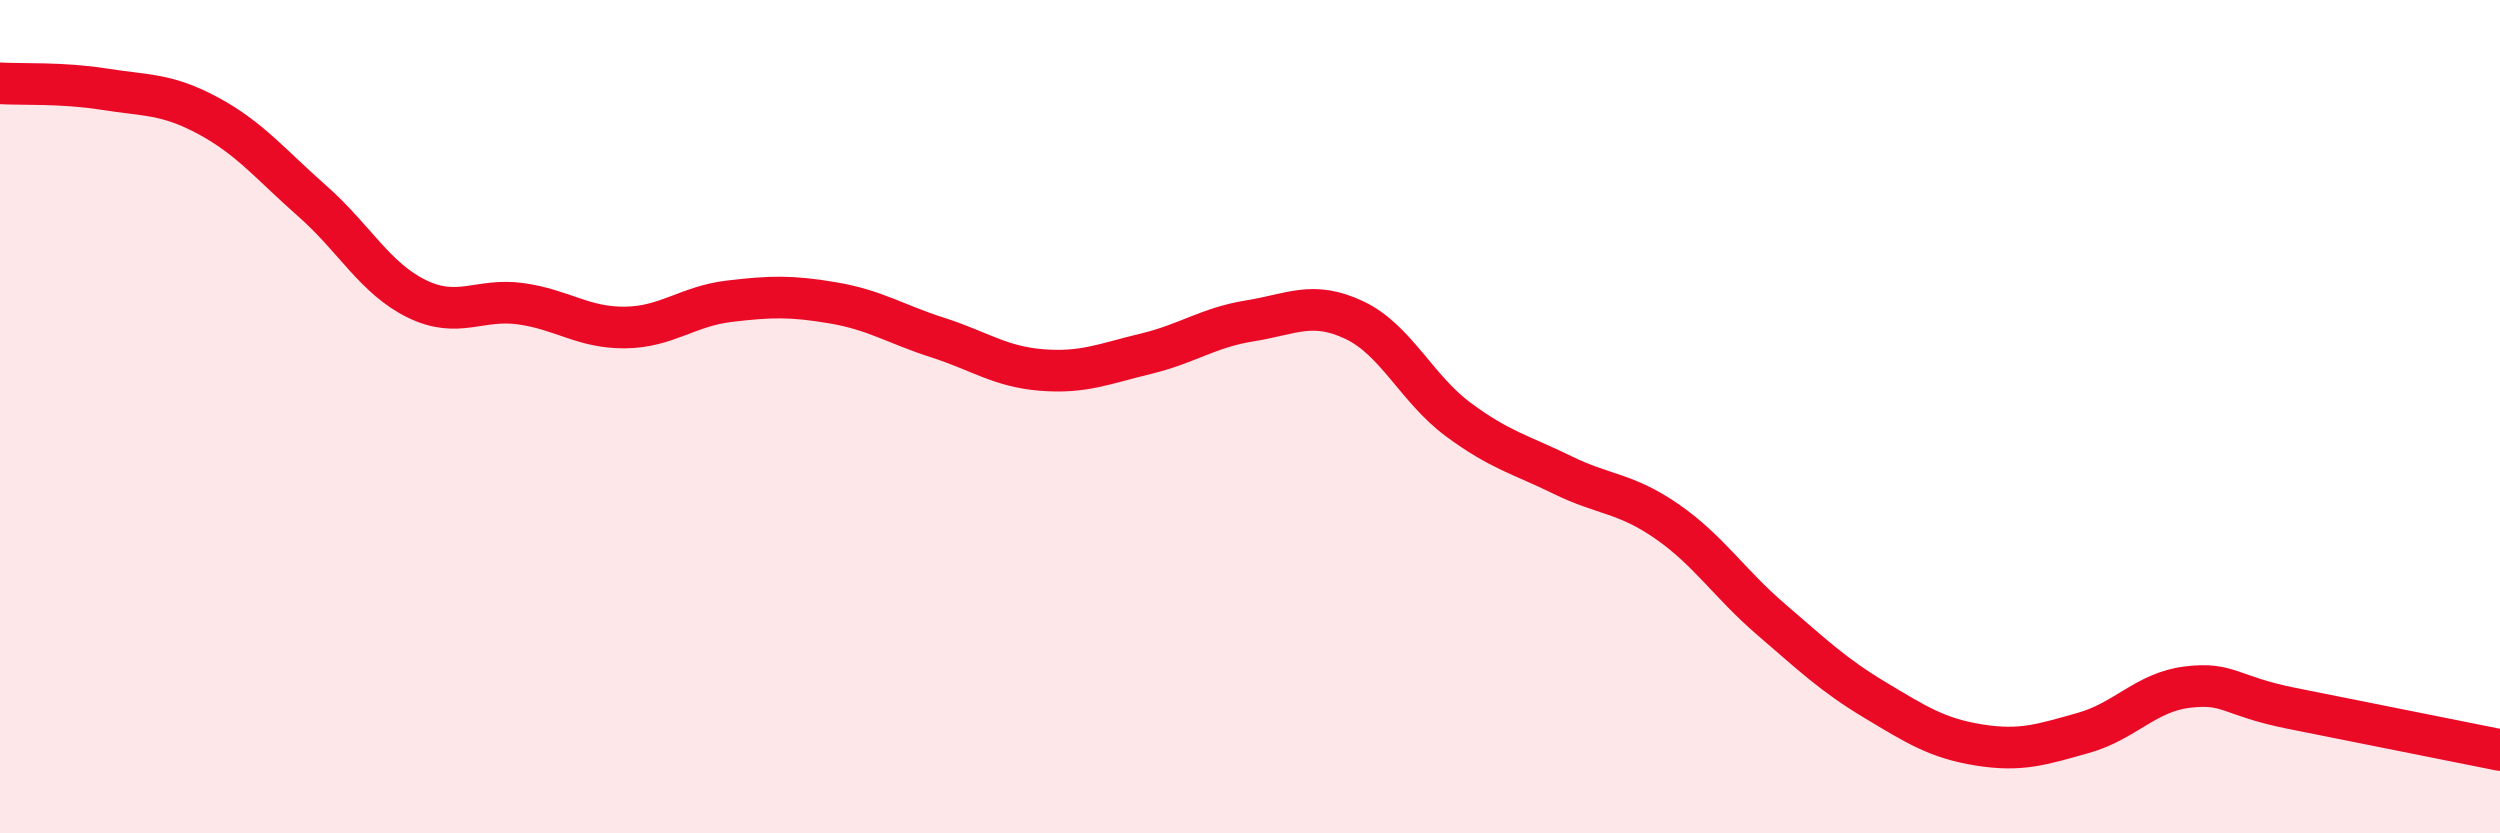
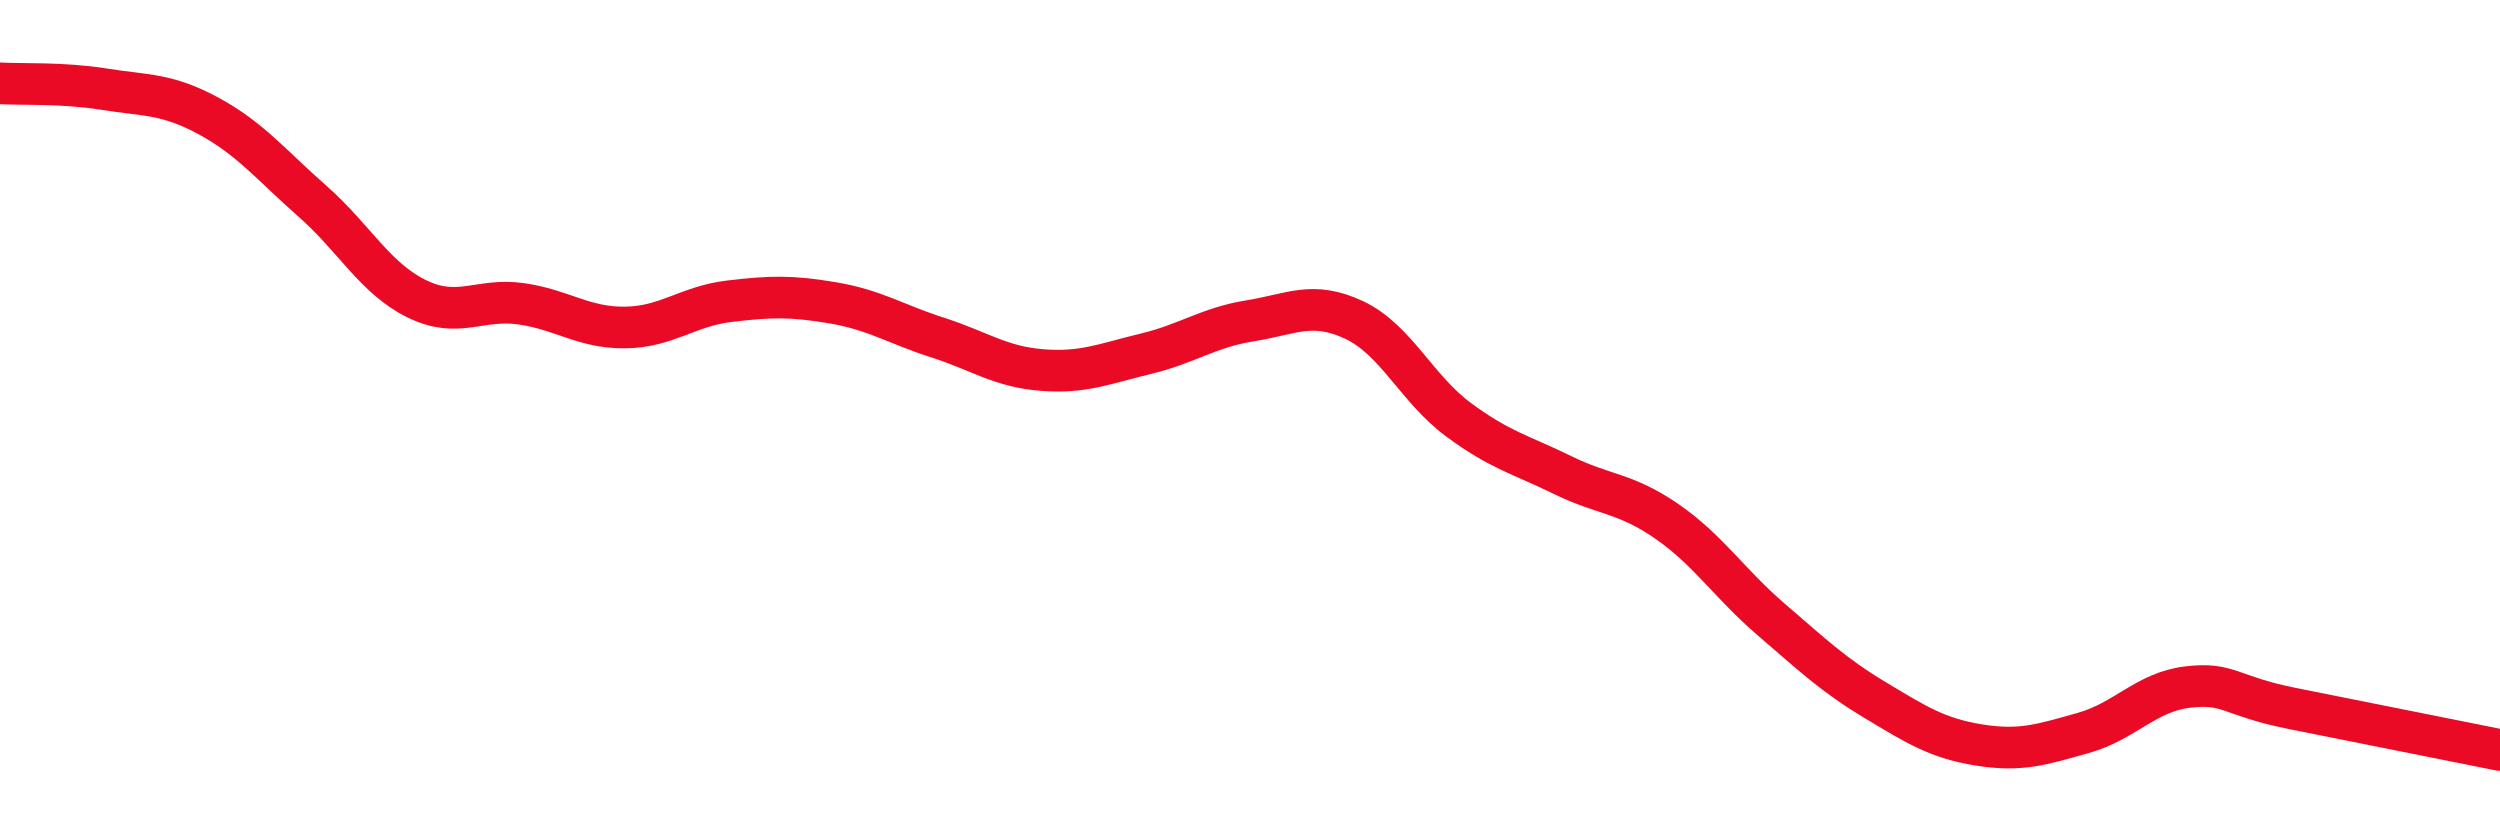
<svg xmlns="http://www.w3.org/2000/svg" width="60" height="20" viewBox="0 0 60 20">
-   <path d="M 0,2 C 0.5,2.03 1.5,1.98 2.5,2.14 C 3.5,2.3 4,2.24 5,2.78 C 6,3.32 6.5,3.95 7.5,4.83 C 8.5,5.71 9,6.68 10,7.17 C 11,7.66 11.5,7.15 12.5,7.29 C 13.5,7.43 14,7.87 15,7.86 C 16,7.85 16.5,7.35 17.5,7.23 C 18.5,7.11 19,7.1 20,7.27 C 21,7.44 21.5,7.78 22.5,8.1 C 23.5,8.42 24,8.8 25,8.88 C 26,8.96 26.5,8.73 27.5,8.49 C 28.5,8.25 29,7.86 30,7.7 C 31,7.54 31.5,7.21 32.5,7.68 C 33.5,8.15 34,9.33 35,10.07 C 36,10.81 36.5,10.91 37.5,11.4 C 38.5,11.89 39,11.82 40,12.51 C 41,13.2 41.5,14 42.5,14.86 C 43.5,15.72 44,16.2 45,16.8 C 46,17.4 46.5,17.72 47.5,17.88 C 48.5,18.04 49,17.87 50,17.59 C 51,17.31 51.5,16.61 52.5,16.49 C 53.5,16.37 53.5,16.7 55,17 C 56.5,17.3 59,17.8 60,18L60 20L0 20Z" fill="#EB0A25" opacity="0.1" stroke-linecap="round" stroke-linejoin="round" />
  <path d="M 0,2 C 0.5,2.03 1.5,1.98 2.5,2.14 C 3.5,2.3 4,2.24 5,2.78 C 6,3.32 6.5,3.95 7.5,4.83 C 8.5,5.71 9,6.68 10,7.17 C 11,7.66 11.5,7.15 12.5,7.29 C 13.5,7.43 14,7.87 15,7.86 C 16,7.85 16.5,7.35 17.5,7.23 C 18.5,7.11 19,7.1 20,7.27 C 21,7.44 21.5,7.78 22.5,8.1 C 23.5,8.42 24,8.8 25,8.88 C 26,8.96 26.5,8.73 27.5,8.49 C 28.5,8.25 29,7.86 30,7.7 C 31,7.54 31.5,7.21 32.5,7.68 C 33.5,8.15 34,9.33 35,10.07 C 36,10.81 36.5,10.91 37.5,11.4 C 38.5,11.89 39,11.82 40,12.51 C 41,13.2 41.5,14 42.5,14.86 C 43.5,15.72 44,16.2 45,16.8 C 46,17.4 46.5,17.72 47.5,17.88 C 48.5,18.04 49,17.87 50,17.59 C 51,17.31 51.5,16.61 52.5,16.49 C 53.5,16.37 53.5,16.7 55,17 C 56.5,17.3 59,17.8 60,18" stroke="#EB0A25" stroke-width="1" fill="none" stroke-linecap="round" stroke-linejoin="round" />
</svg>